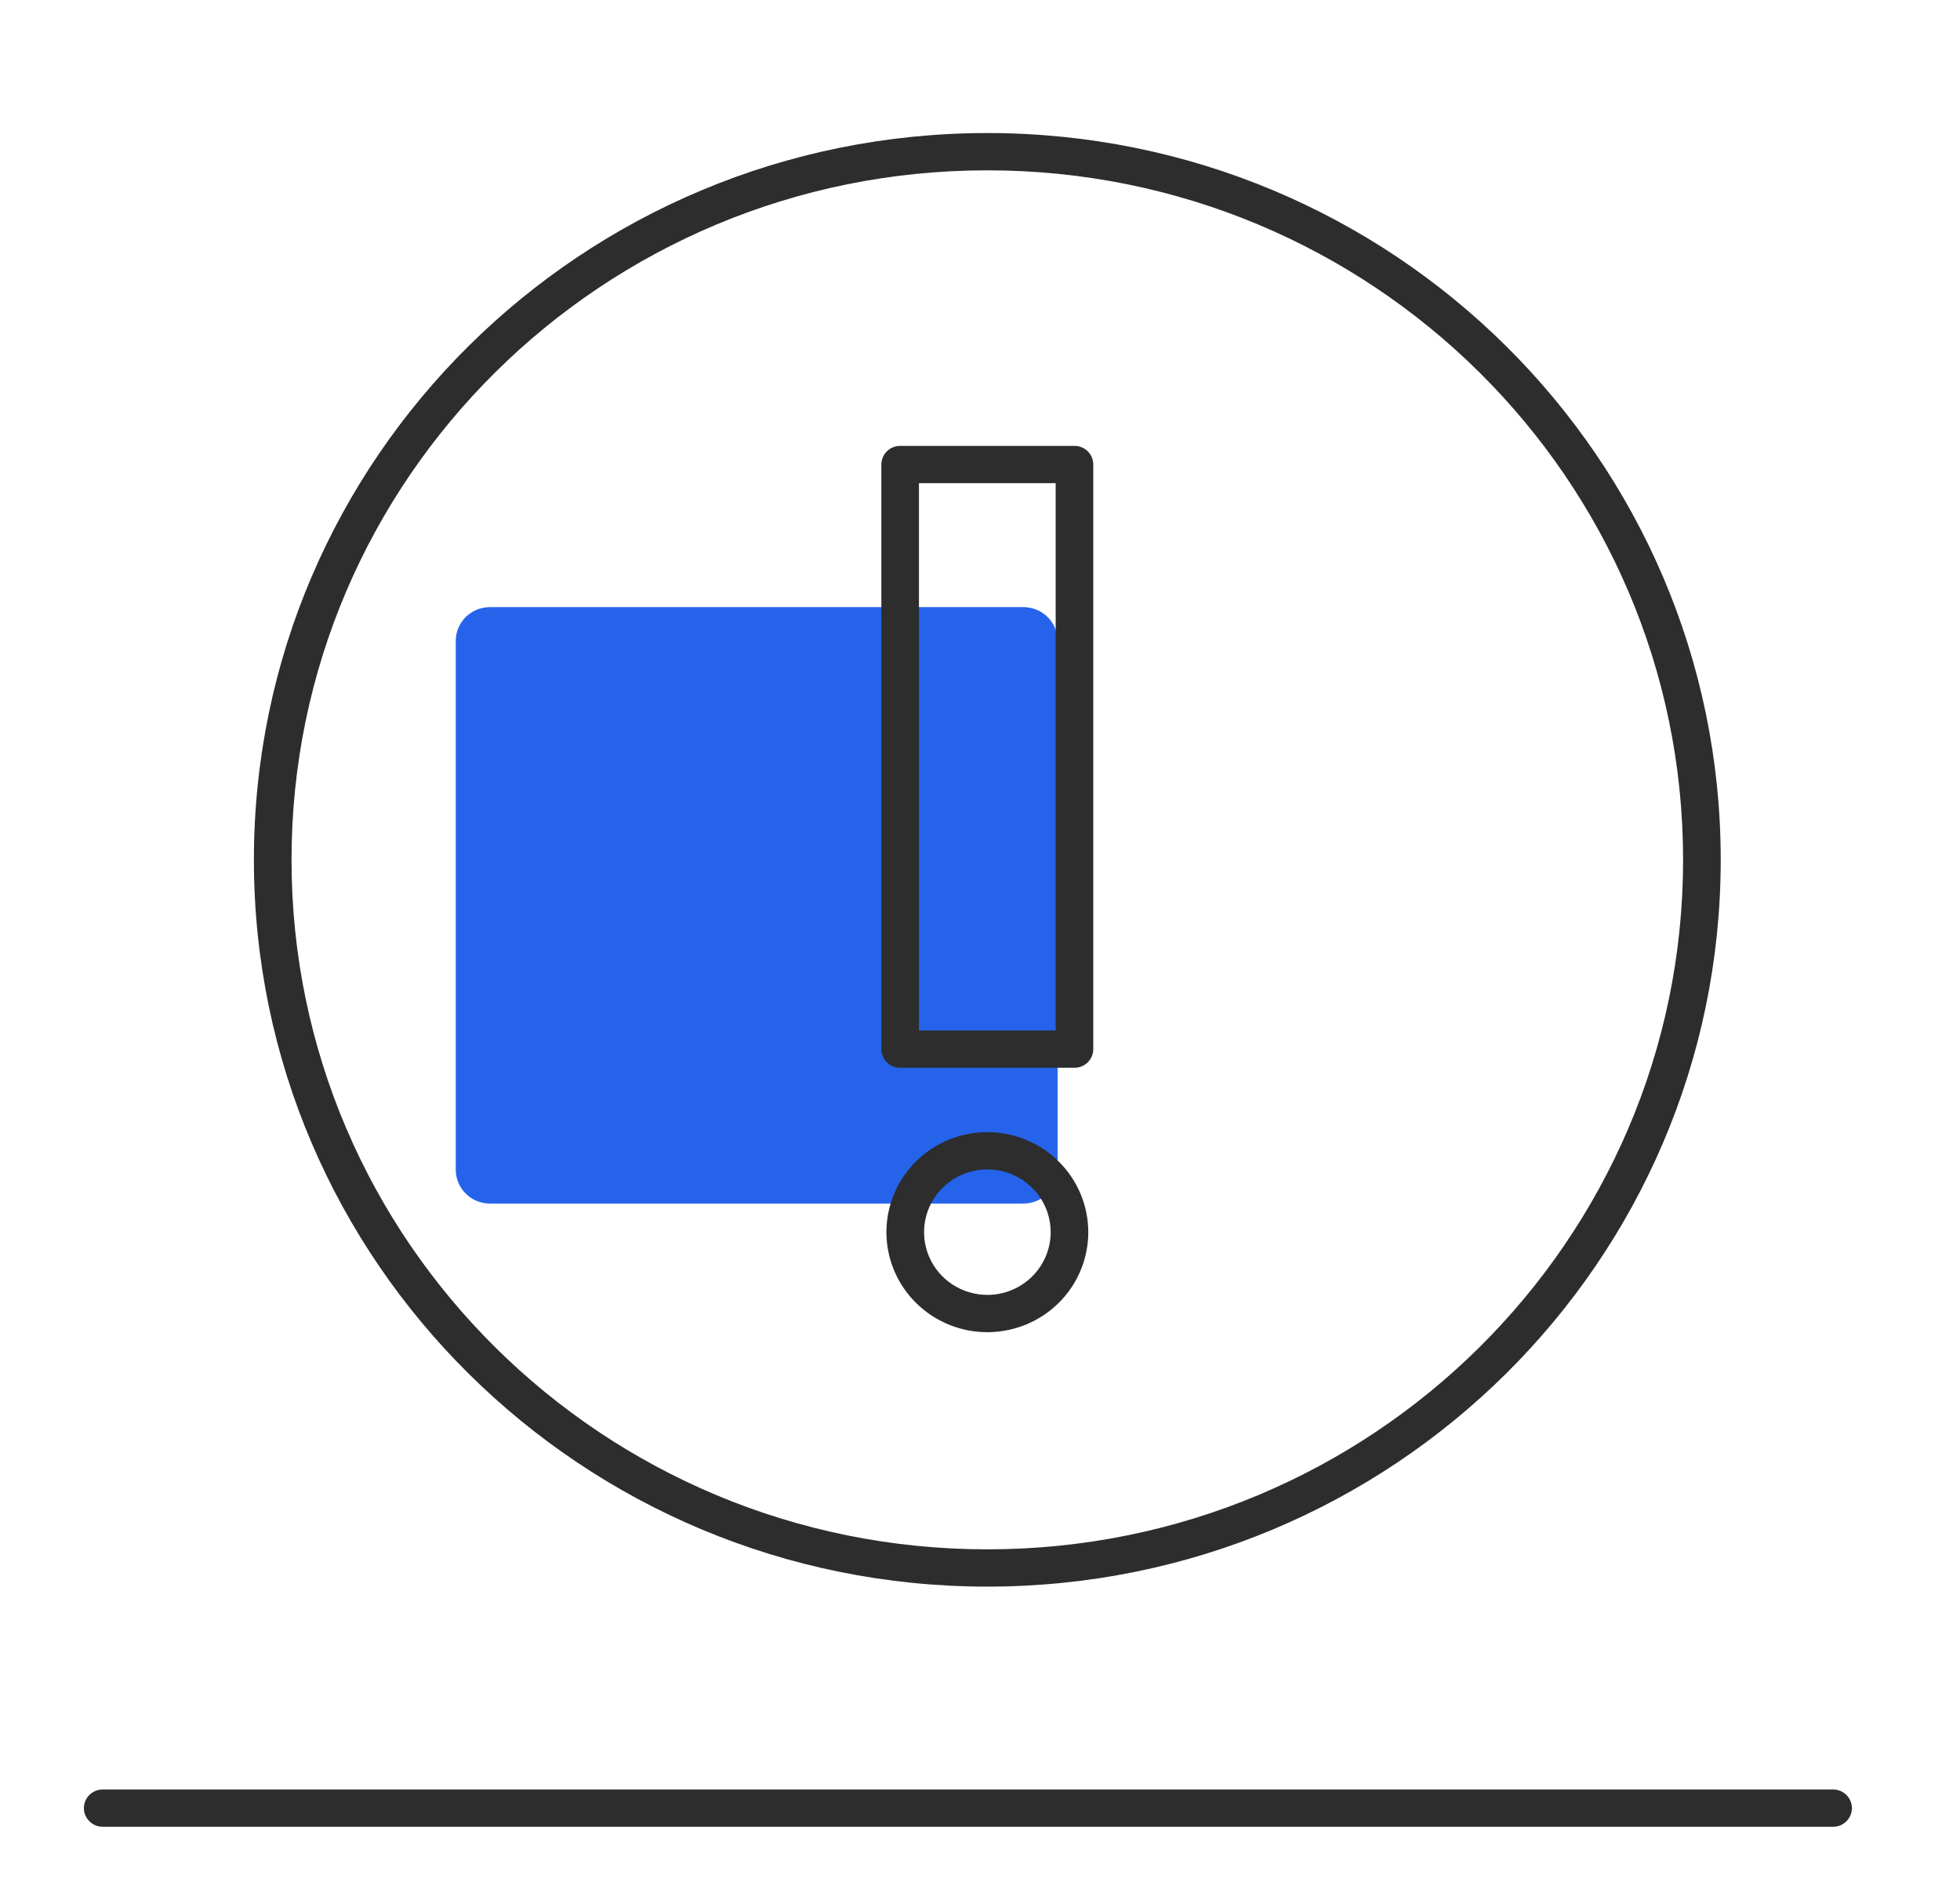
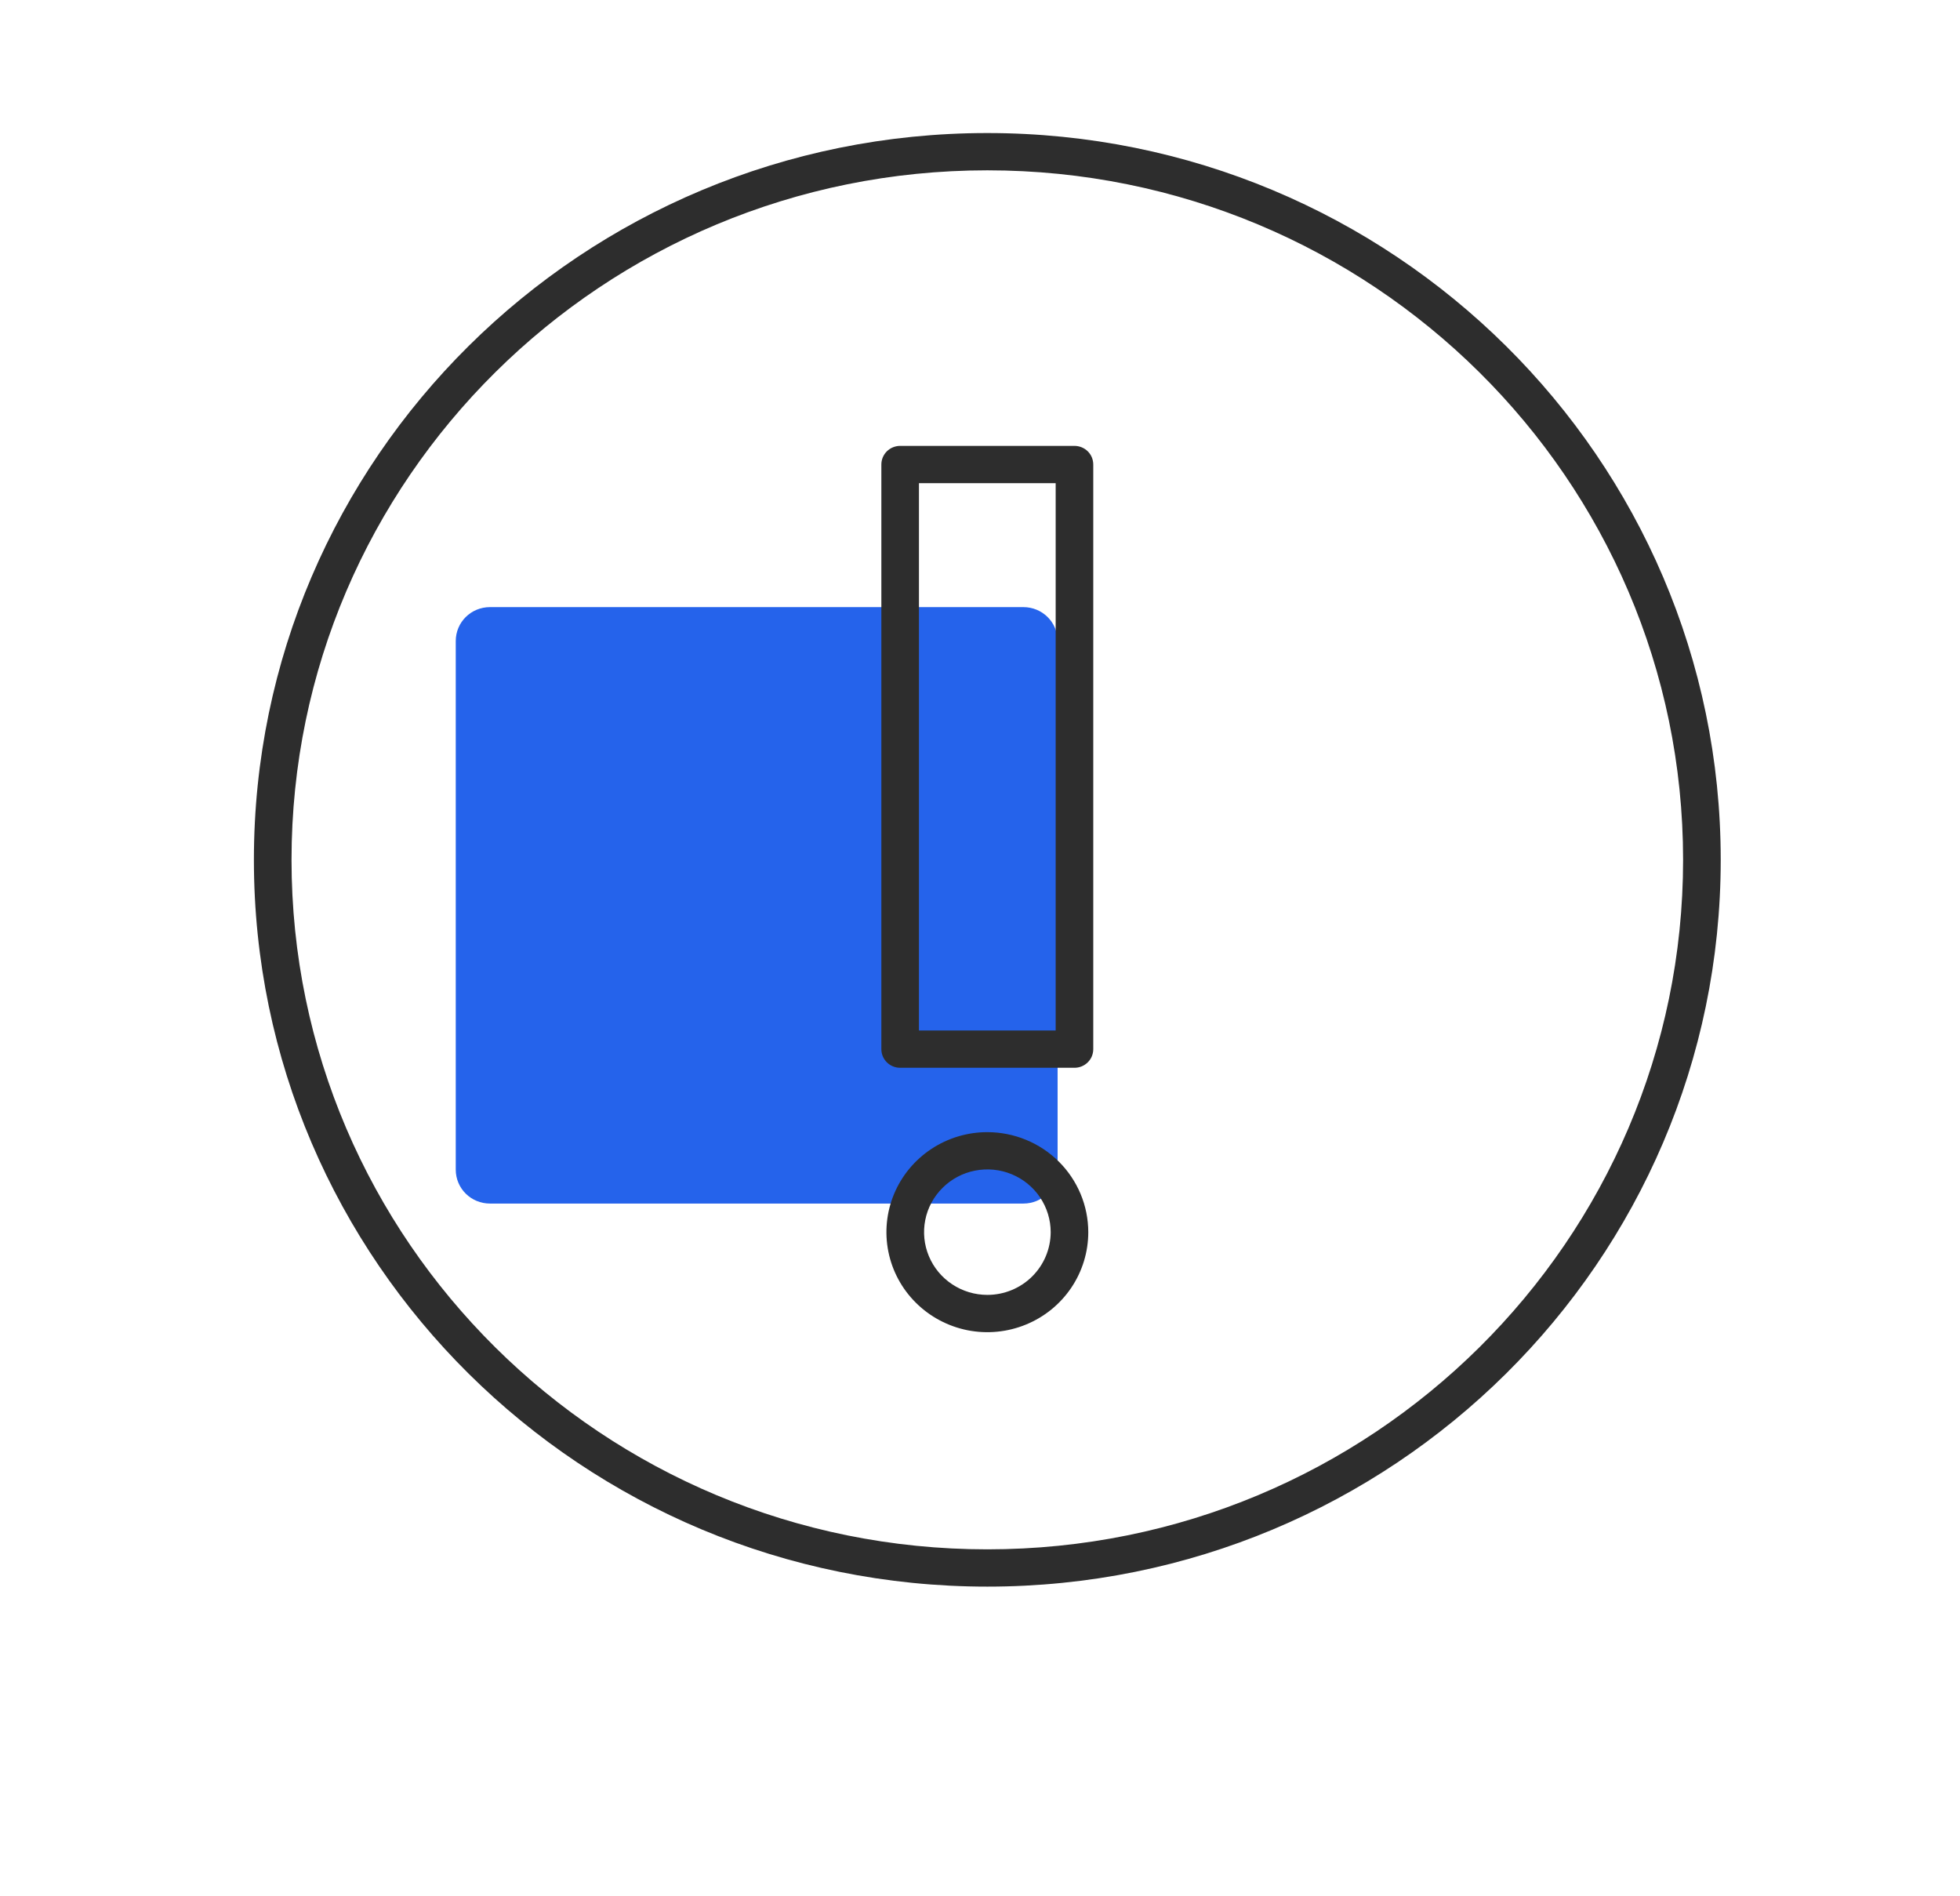
<svg xmlns="http://www.w3.org/2000/svg" width="61" height="59" viewBox="0 0 61 59" fill="none">
  <path d="M32.915 19.949V36.395C32.915 36.982 32.441 37.452 31.848 37.452H15.251C14.658 37.452 14.184 36.982 14.184 36.395V19.949C14.184 19.362 14.658 18.892 15.251 18.892H31.848C32.441 18.892 32.915 19.362 32.915 19.949Z" fill="#2563EB" />
  <path fill-rule="evenodd" clip-rule="evenodd" d="M30.728 5.3C18.768 5.3 9.073 14.906 9.073 26.756C9.073 38.606 18.768 48.212 30.728 48.212C42.687 48.212 52.382 38.606 52.382 26.756C52.382 14.906 42.687 5.3 30.728 5.3ZM7.902 26.756C7.902 14.266 18.122 4.14 30.728 4.14C43.334 4.14 53.553 14.266 53.553 26.756C53.553 39.247 43.334 49.372 30.728 49.372C18.122 49.372 7.902 39.247 7.902 26.756Z" fill="#2D2D2D" />
  <path fill-rule="evenodd" clip-rule="evenodd" d="M33.44 33.227H28.015C27.938 33.227 27.862 33.212 27.791 33.183C27.72 33.154 27.655 33.111 27.601 33.057C27.547 33.004 27.504 32.94 27.474 32.869C27.445 32.799 27.43 32.723 27.43 32.647V14.455C27.43 14.379 27.445 14.303 27.474 14.233C27.504 14.162 27.547 14.098 27.601 14.044C27.655 13.991 27.72 13.948 27.791 13.919C27.862 13.89 27.938 13.875 28.015 13.875H33.44C33.517 13.875 33.593 13.89 33.664 13.919C33.735 13.948 33.8 13.991 33.854 14.044C33.908 14.098 33.952 14.162 33.981 14.233C34.01 14.303 34.025 14.379 34.025 14.455V32.647C34.025 32.723 34.01 32.799 33.981 32.869C33.952 32.94 33.908 33.004 33.854 33.057C33.8 33.111 33.735 33.154 33.664 33.183C33.593 33.212 33.517 33.227 33.44 33.227ZM32.855 15.035H28.6V32.067H32.855V15.035Z" fill="#2D2D2D" />
  <path fill-rule="evenodd" clip-rule="evenodd" d="M30.73 35.23C30.108 35.229 29.501 35.412 28.984 35.754C28.468 36.096 28.065 36.582 27.827 37.15C27.589 37.719 27.527 38.345 27.648 38.949C27.769 39.553 28.068 40.107 28.508 40.542C28.947 40.978 29.507 41.274 30.116 41.395C30.725 41.515 31.357 41.453 31.931 41.217C32.505 40.982 32.996 40.583 33.341 40.071C33.686 39.559 33.87 38.957 33.87 38.342C33.869 37.517 33.538 36.726 32.949 36.142C32.361 35.559 31.562 35.231 30.73 35.23ZM30.73 40.294C30.34 40.294 29.959 40.18 29.635 39.965C29.311 39.751 29.058 39.446 28.909 39.089C28.76 38.733 28.721 38.34 28.797 37.961C28.872 37.583 29.06 37.235 29.336 36.962C29.611 36.688 29.962 36.502 30.345 36.427C30.727 36.352 31.123 36.39 31.483 36.538C31.843 36.686 32.151 36.936 32.367 37.257C32.584 37.578 32.7 37.956 32.7 38.342C32.699 38.859 32.491 39.356 32.122 39.722C31.753 40.088 31.252 40.294 30.73 40.294Z" fill="#2D2D2D" />
-   <path fill-rule="evenodd" clip-rule="evenodd" d="M2.611 56.265C2.611 55.944 2.873 55.685 3.197 55.685H57.05C57.374 55.685 57.636 55.944 57.636 56.265C57.636 56.585 57.374 56.845 57.05 56.845H3.197C2.873 56.845 2.611 56.585 2.611 56.265Z" fill="#2D2D2D" />
</svg>